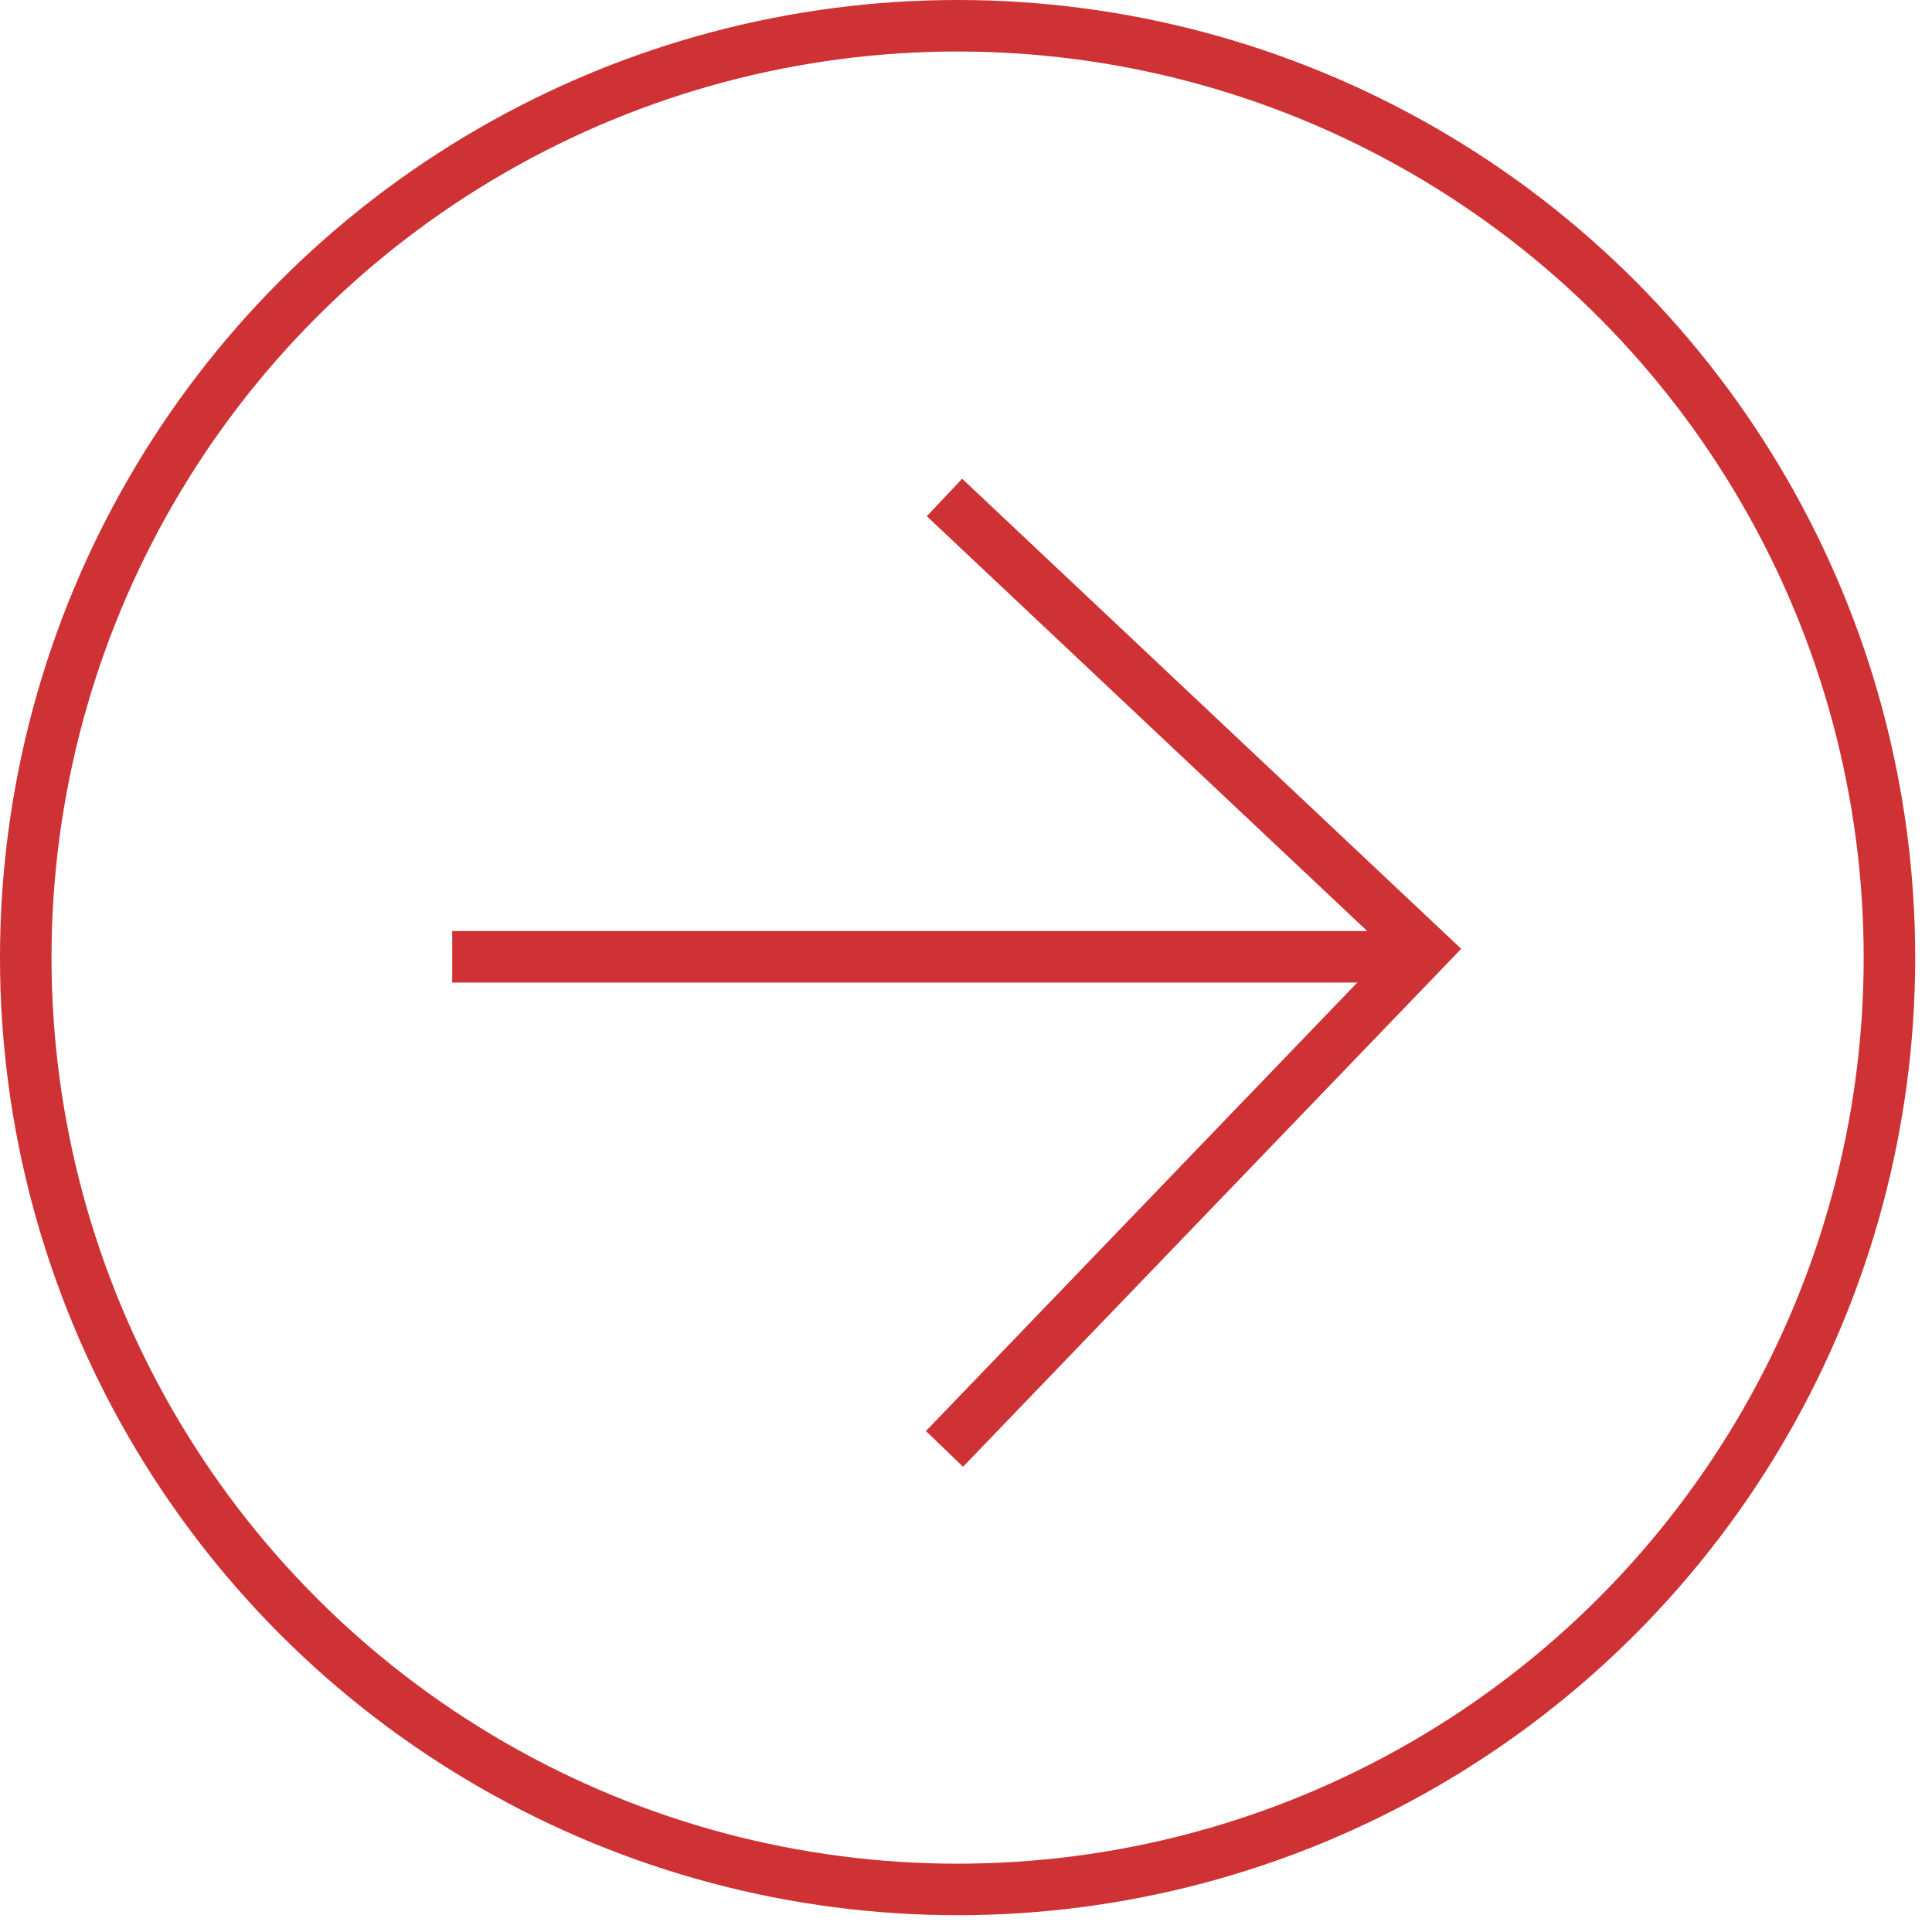
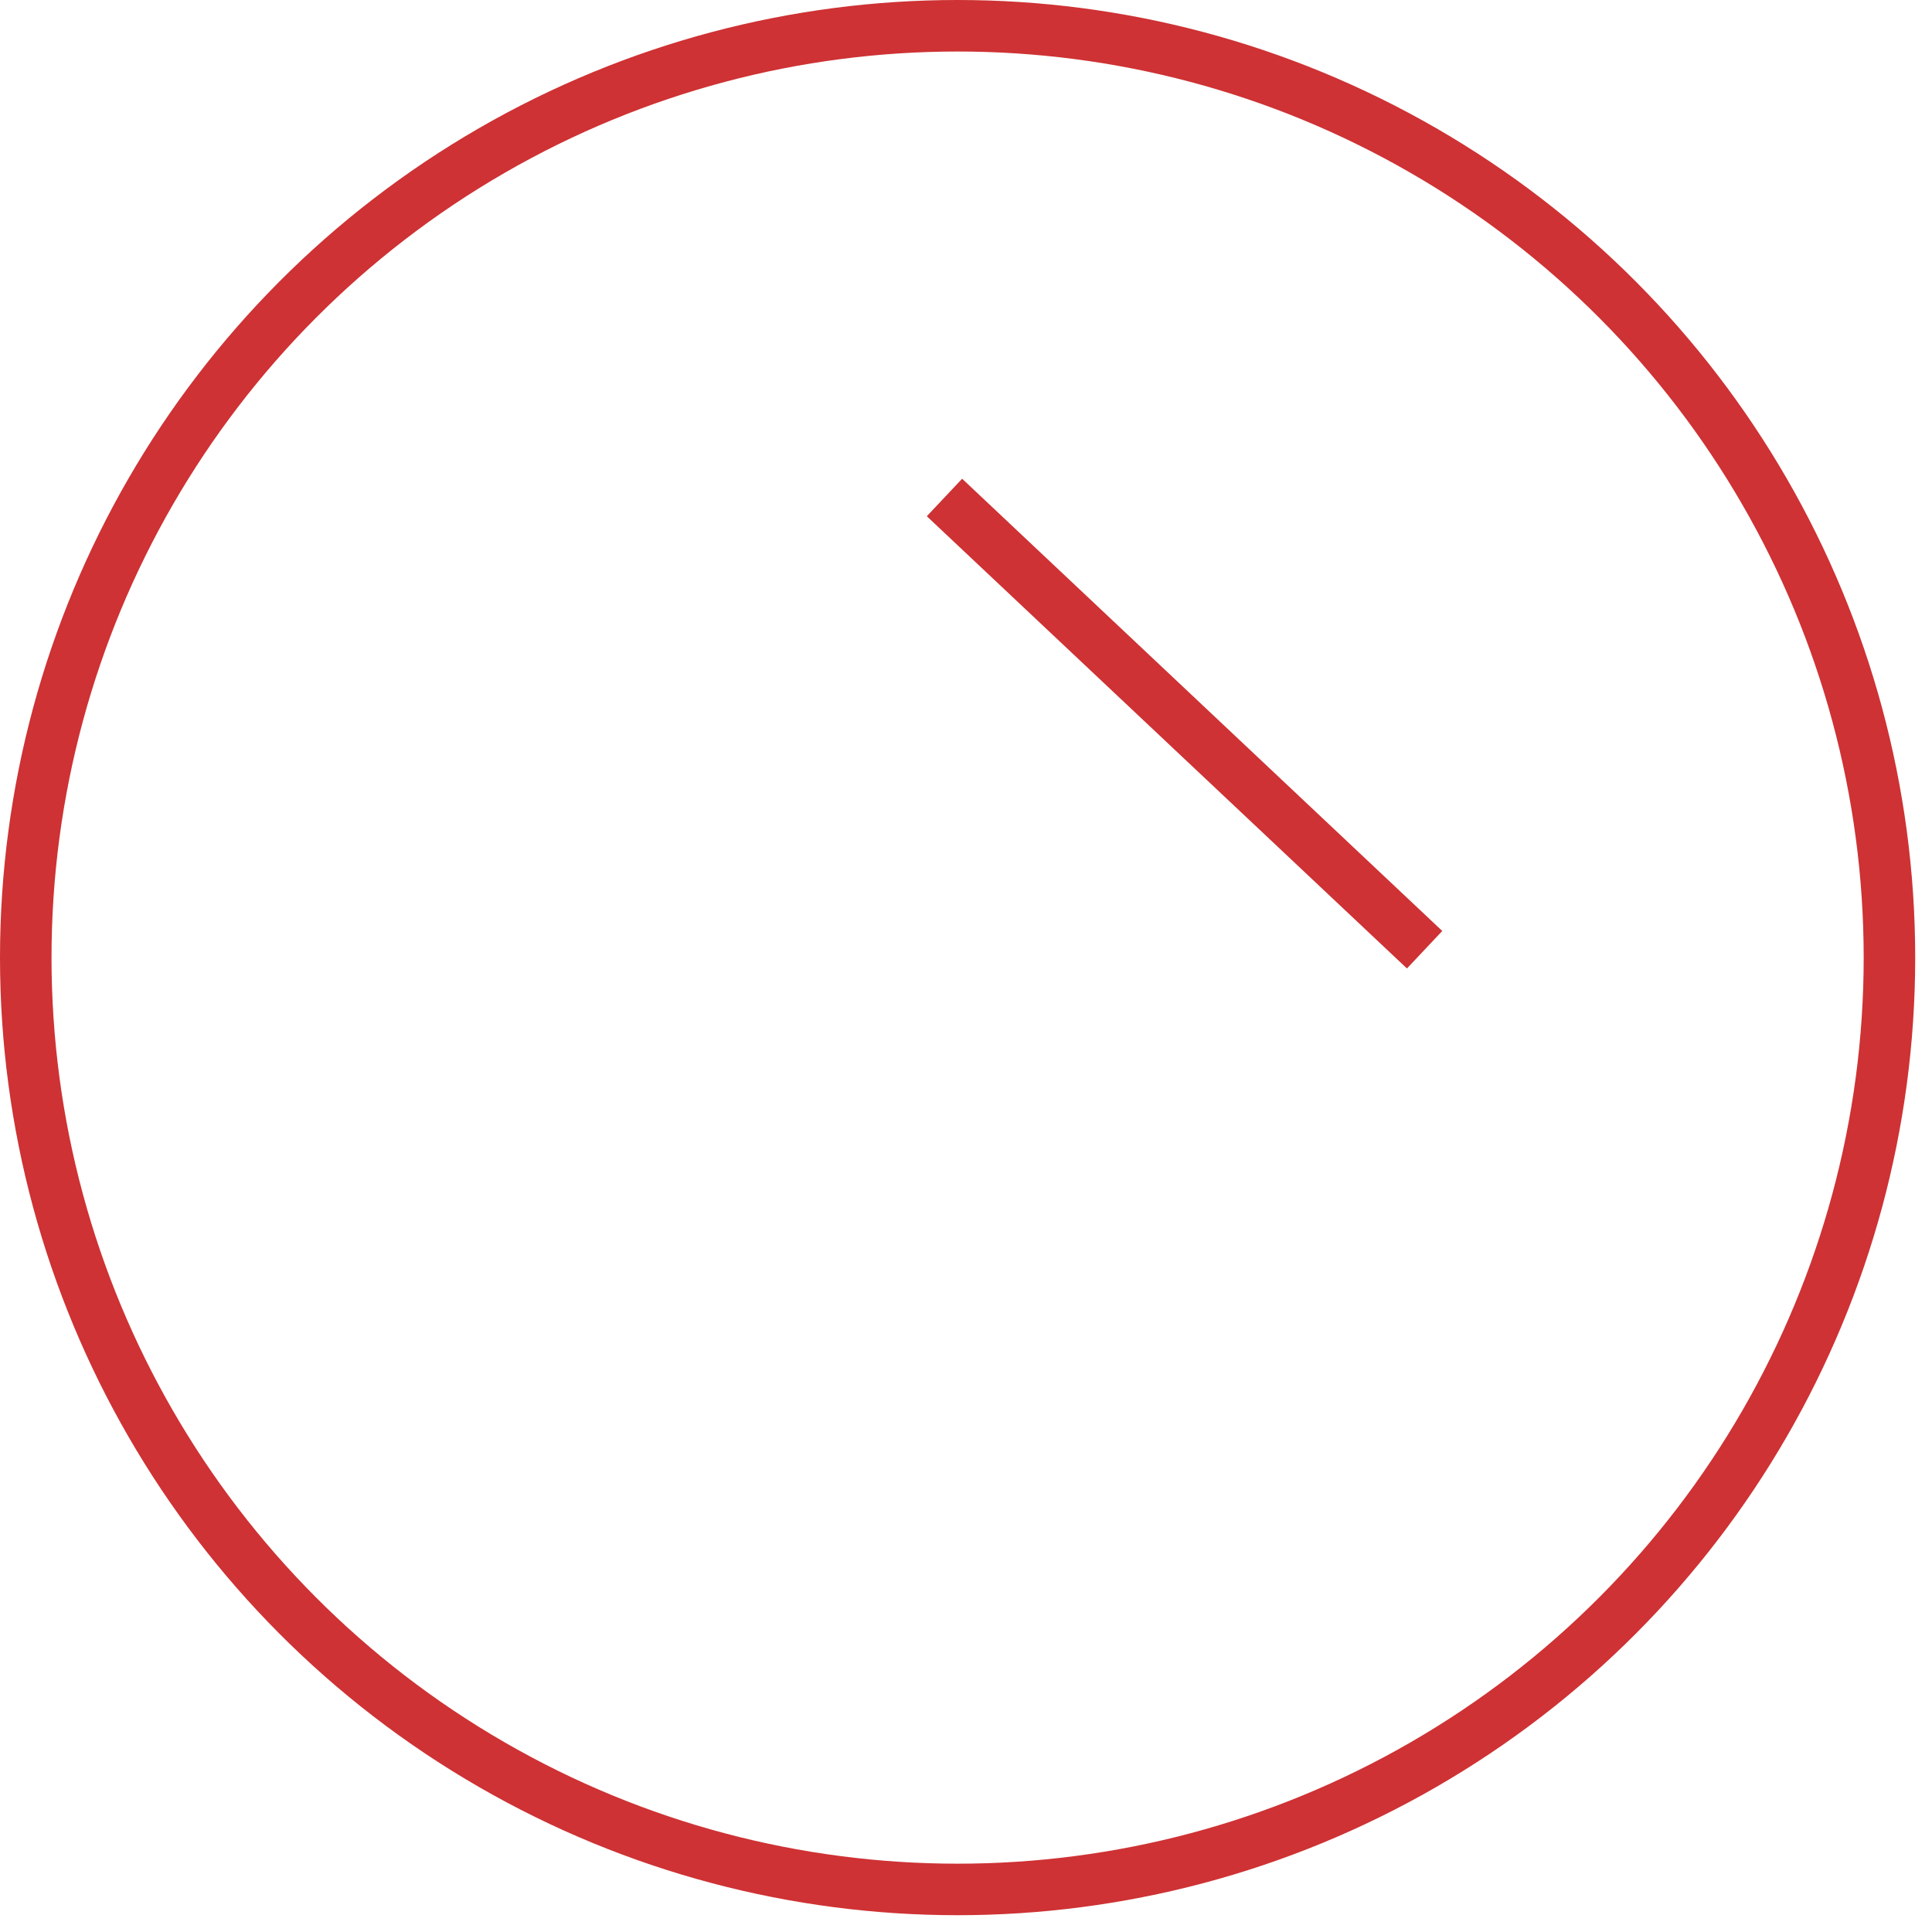
<svg xmlns="http://www.w3.org/2000/svg" width="75" height="75" viewBox="0 0 75 75" fill="none">
  <circle cx="37.174" cy="37.174" r="36.174" stroke="#CE3234" stroke-width="2" />
-   <path d="M36.664 19.312L55.303 36.868L36.664 56.246" stroke="#CE3234" stroke-width="2" />
-   <path d="M54.488 37.143L17.555 37.143" stroke="#CE3234" stroke-width="2" />
+   <path d="M36.664 19.312L55.303 36.868" stroke="#CE3234" stroke-width="2" />
</svg>